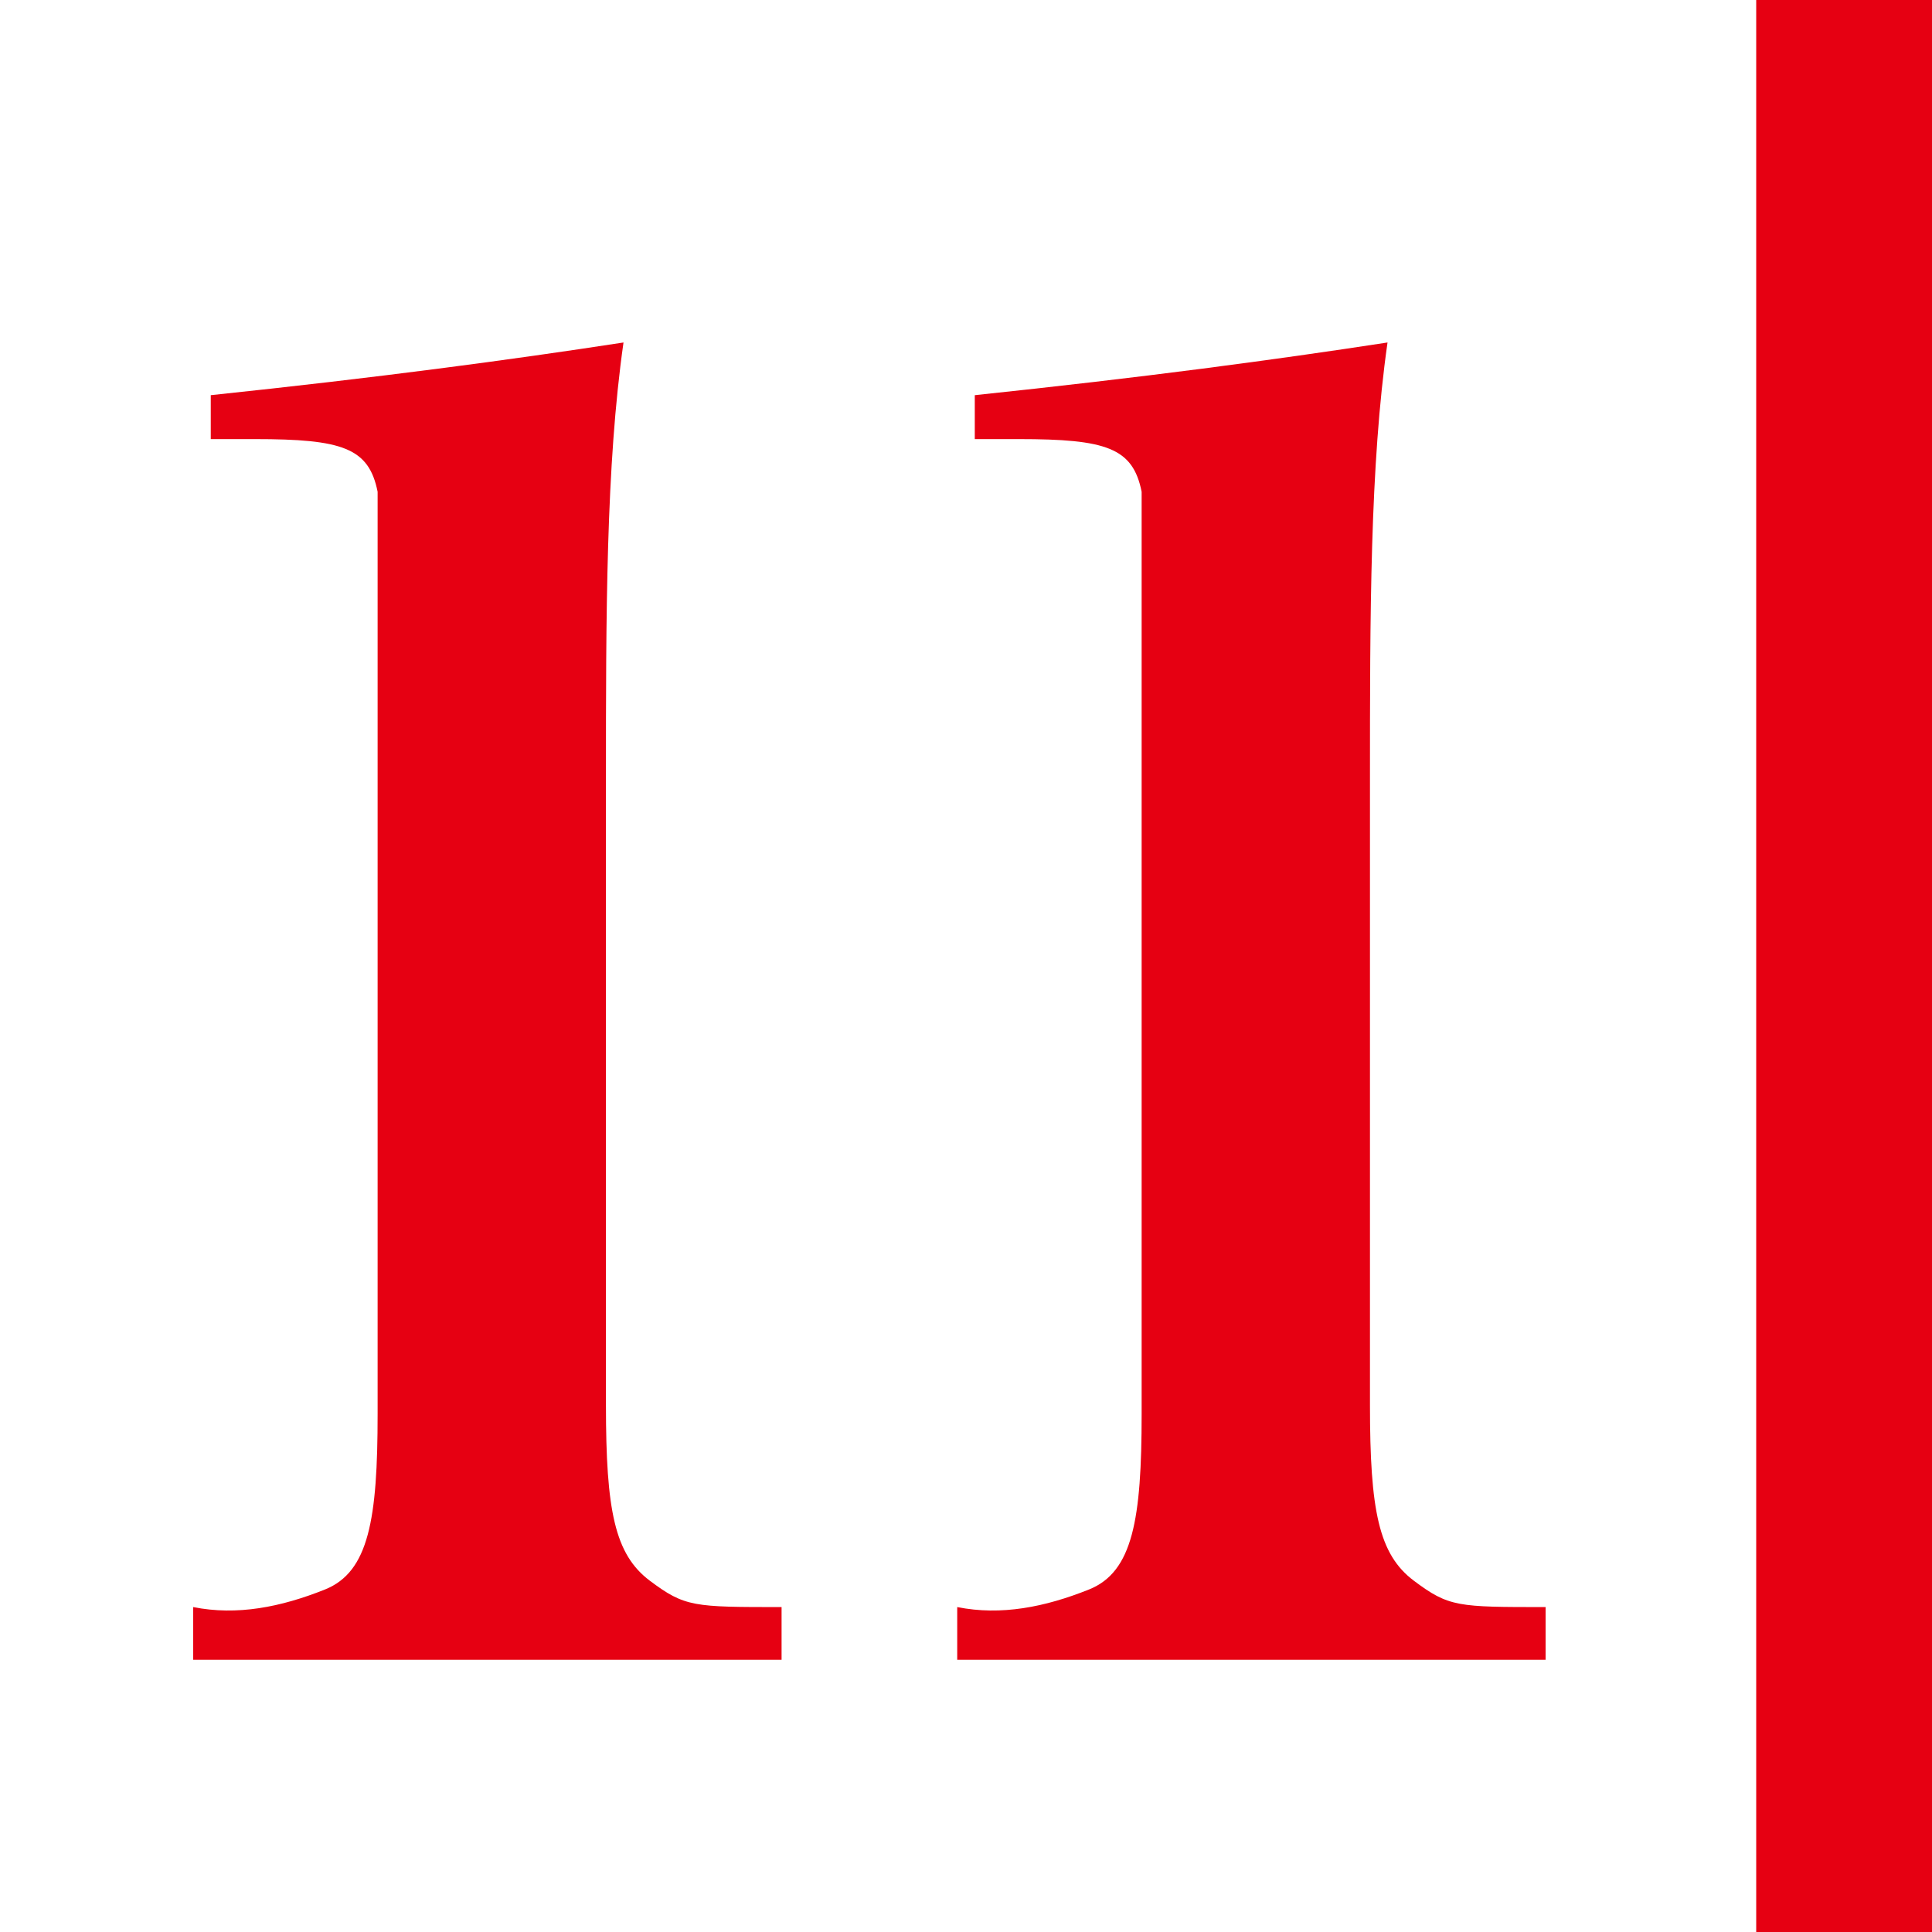
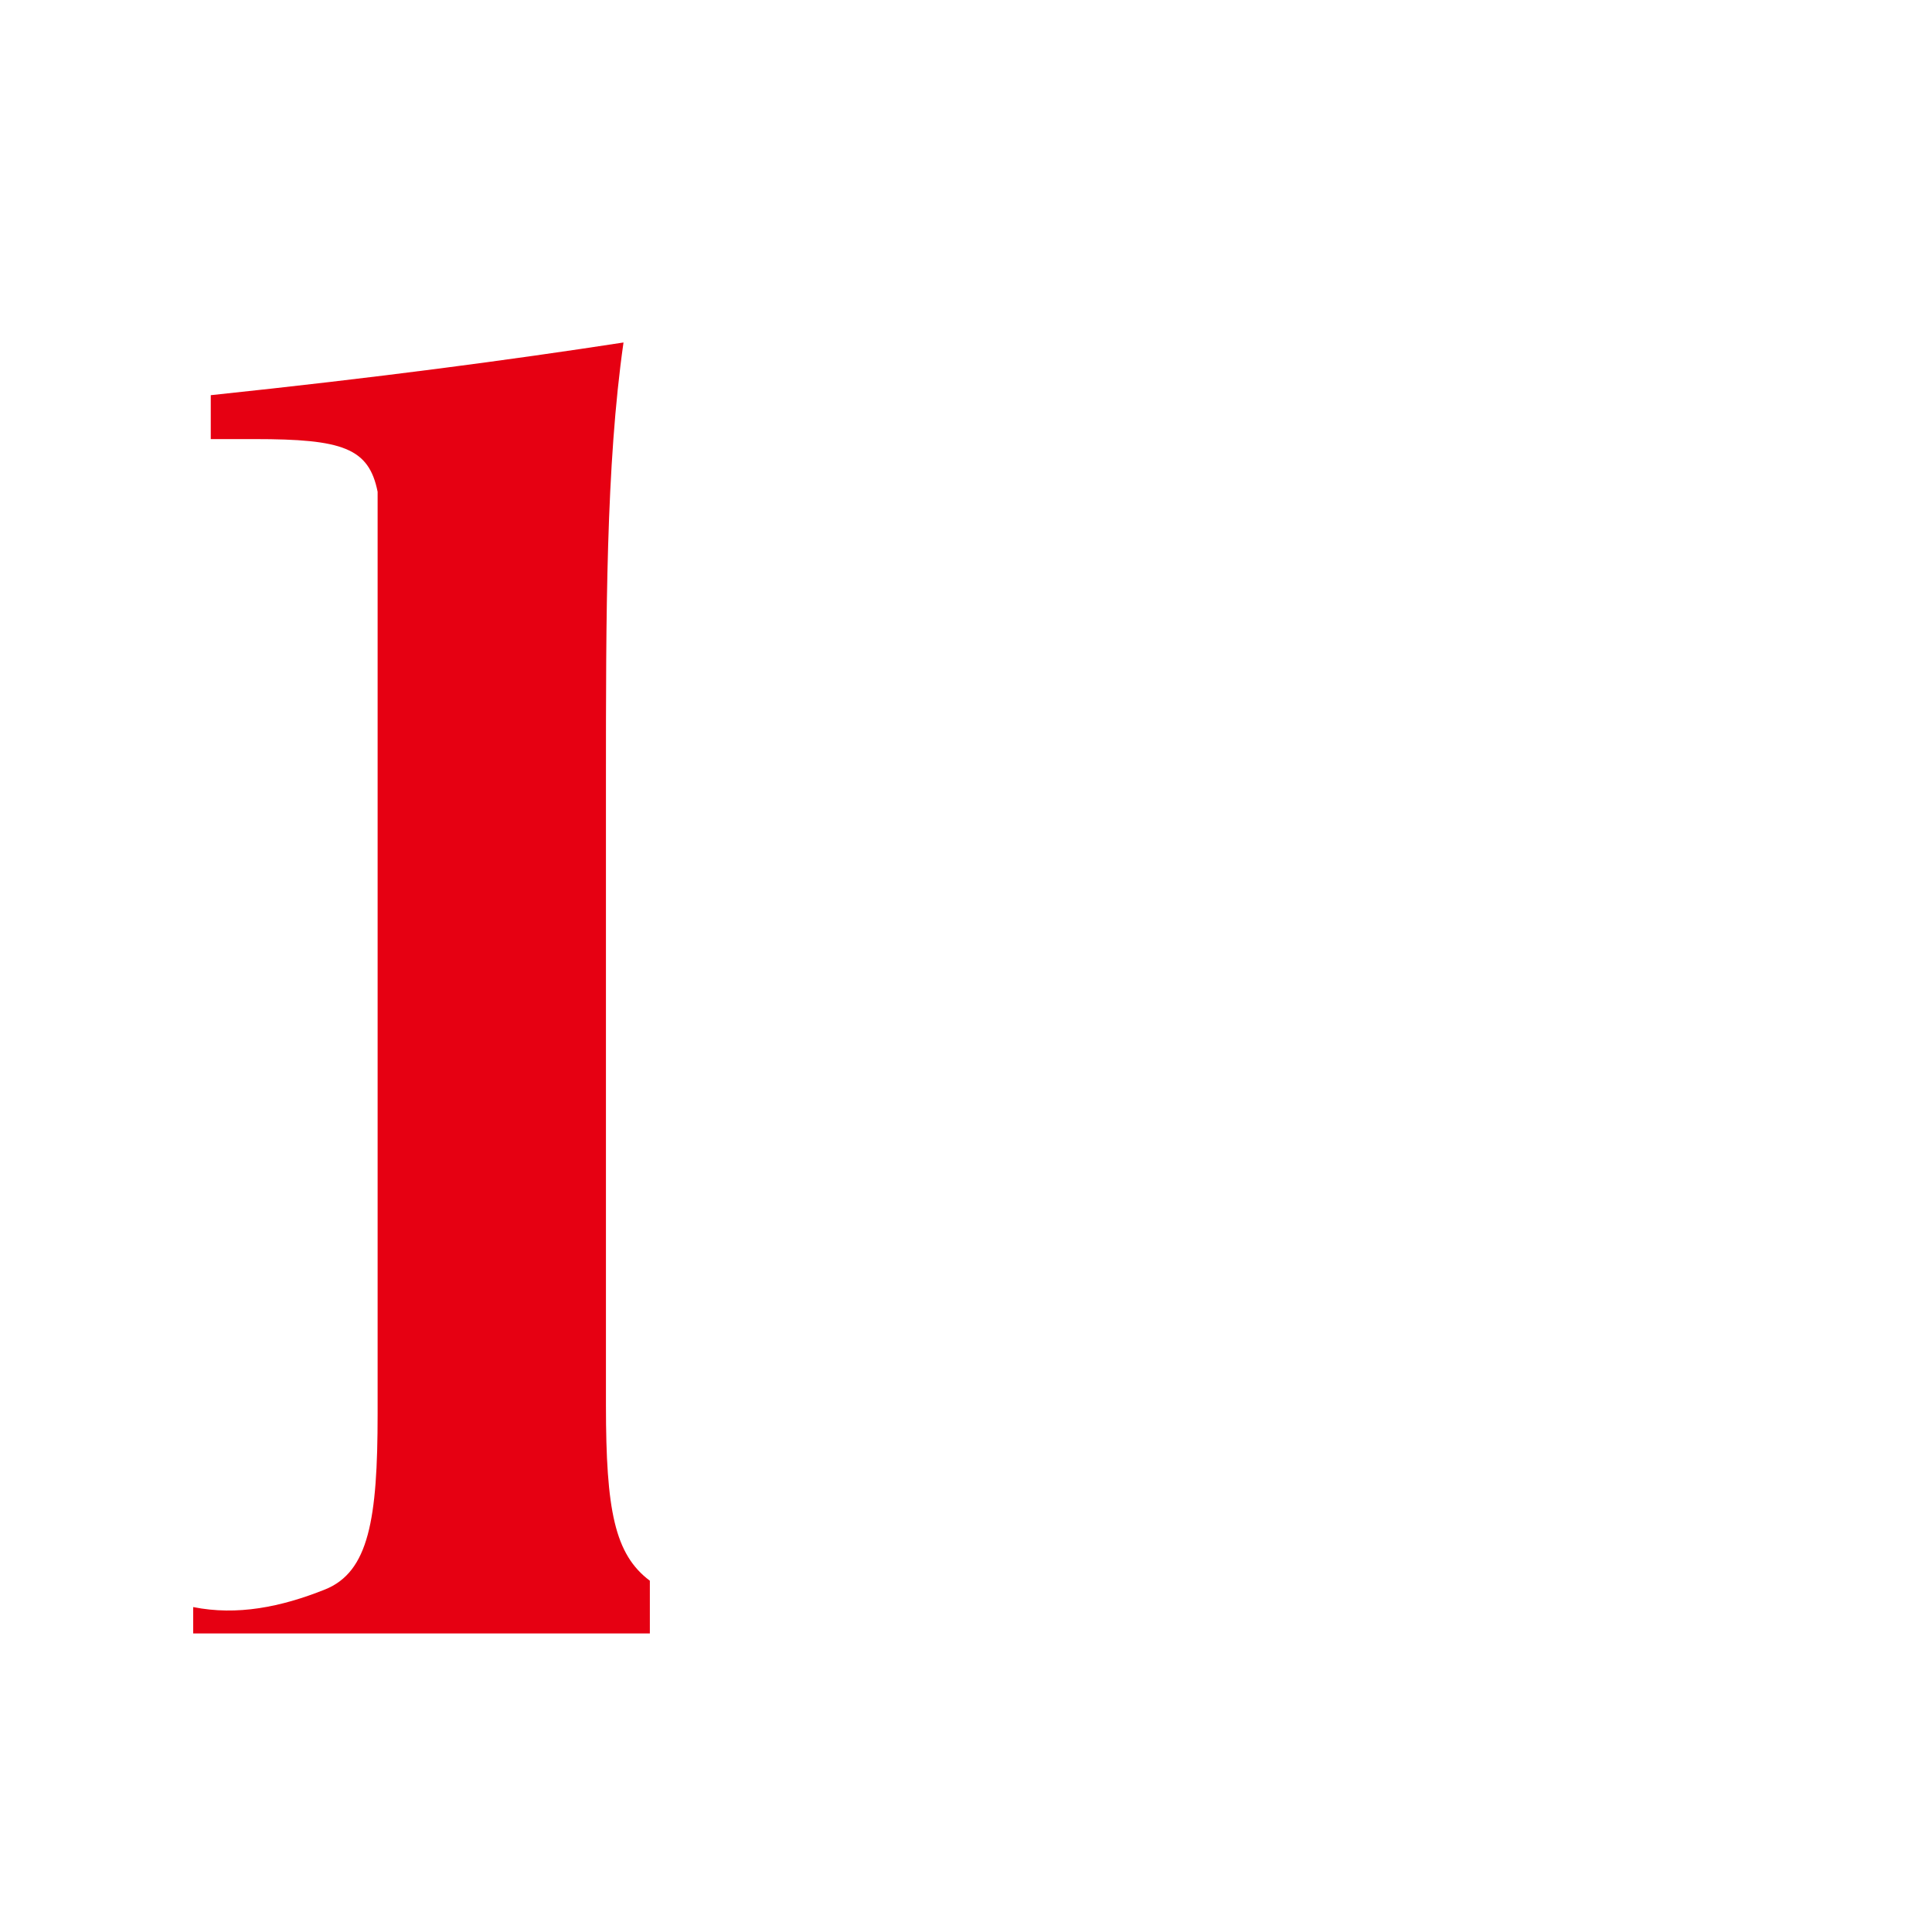
<svg xmlns="http://www.w3.org/2000/svg" version="1.1" id="レイヤー_1" x="0px" y="0px" viewBox="0 0 22 22" style="enable-background:new 0 0 22 22;" xml:space="preserve">
  <style type="text/css">
	.st0{fill:none;}
	.st1{fill:#E60012;}
</style>
  <g id="l9">
    <rect class="st0" width="22" height="22" />
-     <rect x="20" class="st1" width="2" height="22" />
-     <rect x="20" class="st1" width="2" height="22" />
  </g>
  <g id="l1_00000182486445727773649280000003708523688160514976_">
-     <rect x="-46.3" y="41.4" class="st0" width="22" height="22" />
-   </g>
+     </g>
  <g>
-     <path class="st1" d="M2.2,18.3c0.5,0.1,1,0,1.5-0.2s0.6-0.8,0.6-2V6.8c0-0.4,0-0.8,0-1.2C4.2,5.1,3.9,5,2.9,5H2.4V4.5   c1.9-0.2,3.4-0.4,4.7-0.6C6.9,5.3,6.9,7,6.9,8.9V16c0,1.2,0.1,1.7,0.5,2s0.5,0.3,1.5,0.3v0.6H2.2V18.3z" />
-     <path class="st1" d="M10.9,18.3c0.5,0.1,1,0,1.5-0.2s0.6-0.8,0.6-2V6.8c0-0.4,0-0.8,0-1.2C12.9,5.1,12.6,5,11.6,5h-0.5V4.5   c1.9-0.2,3.4-0.4,4.7-0.6c-0.2,1.4-0.2,3.1-0.2,5V16c0,1.2,0.1,1.7,0.5,2c0.4,0.3,0.5,0.3,1.5,0.3v0.6h-6.7V18.3z" />
+     <path class="st1" d="M2.2,18.3c0.5,0.1,1,0,1.5-0.2s0.6-0.8,0.6-2V6.8c0-0.4,0-0.8,0-1.2C4.2,5.1,3.9,5,2.9,5H2.4V4.5   c1.9-0.2,3.4-0.4,4.7-0.6C6.9,5.3,6.9,7,6.9,8.9V16c0,1.2,0.1,1.7,0.5,2v0.6H2.2V18.3z" />
  </g>
</svg>